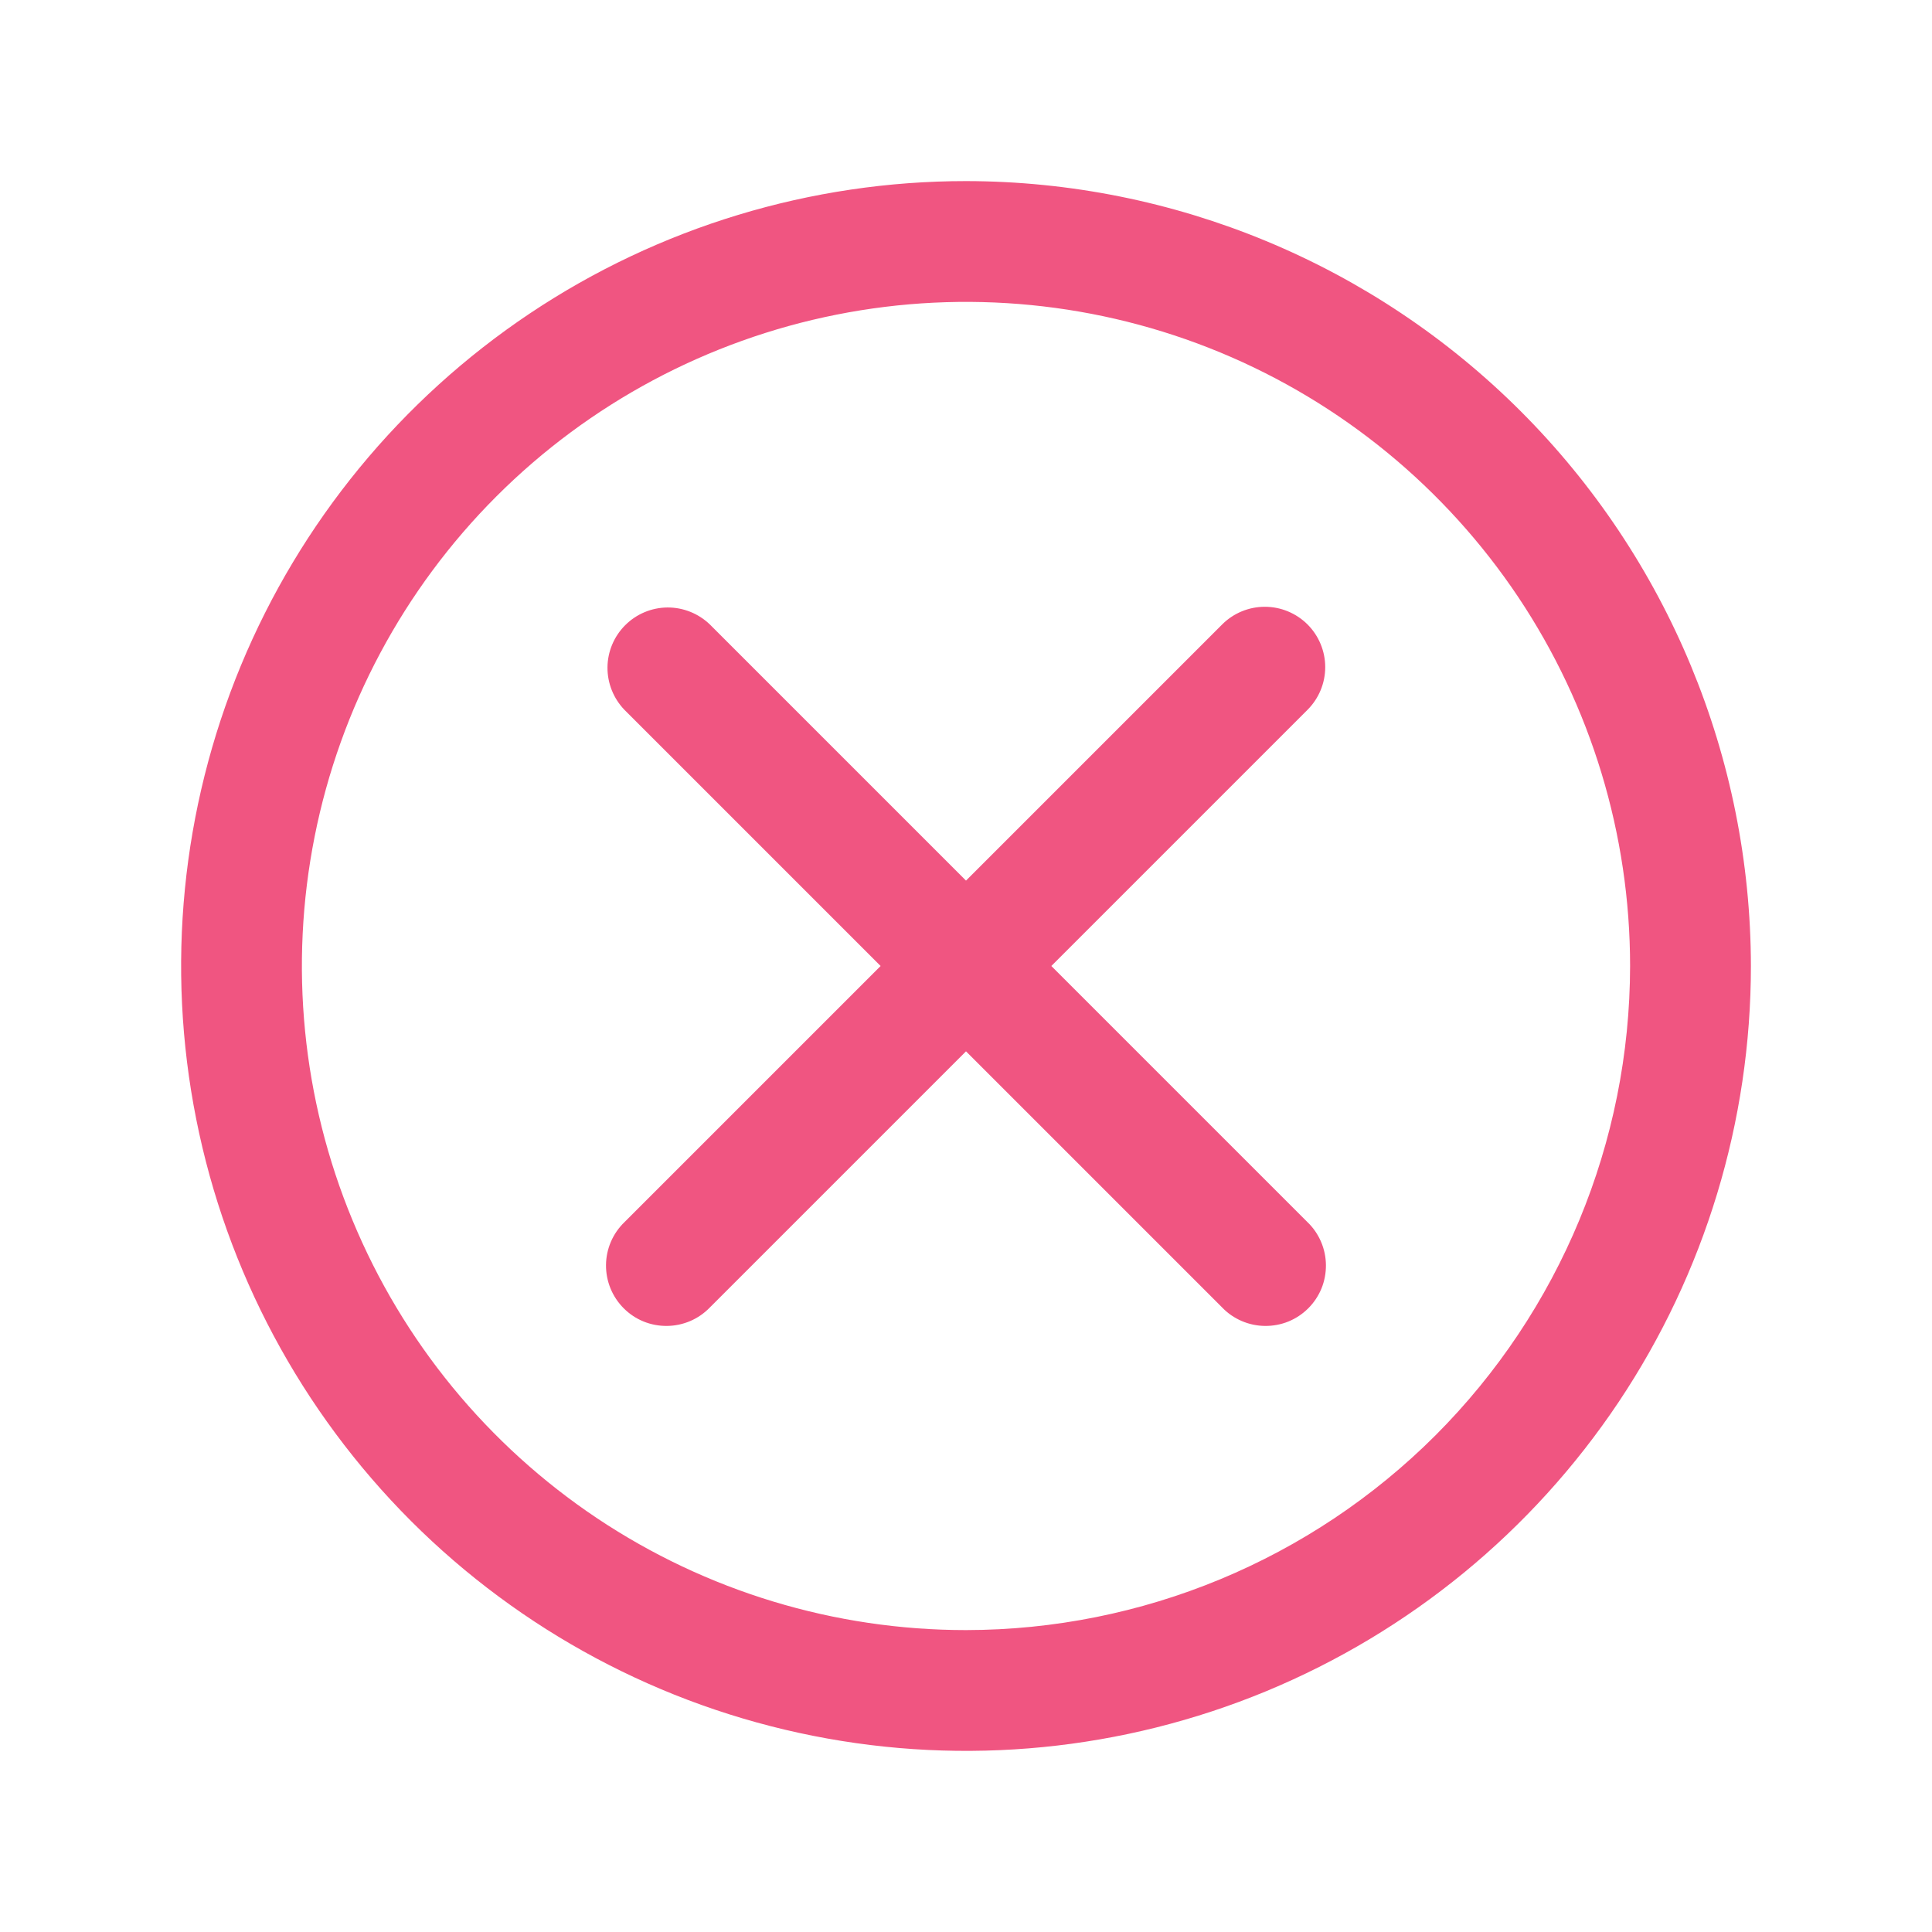
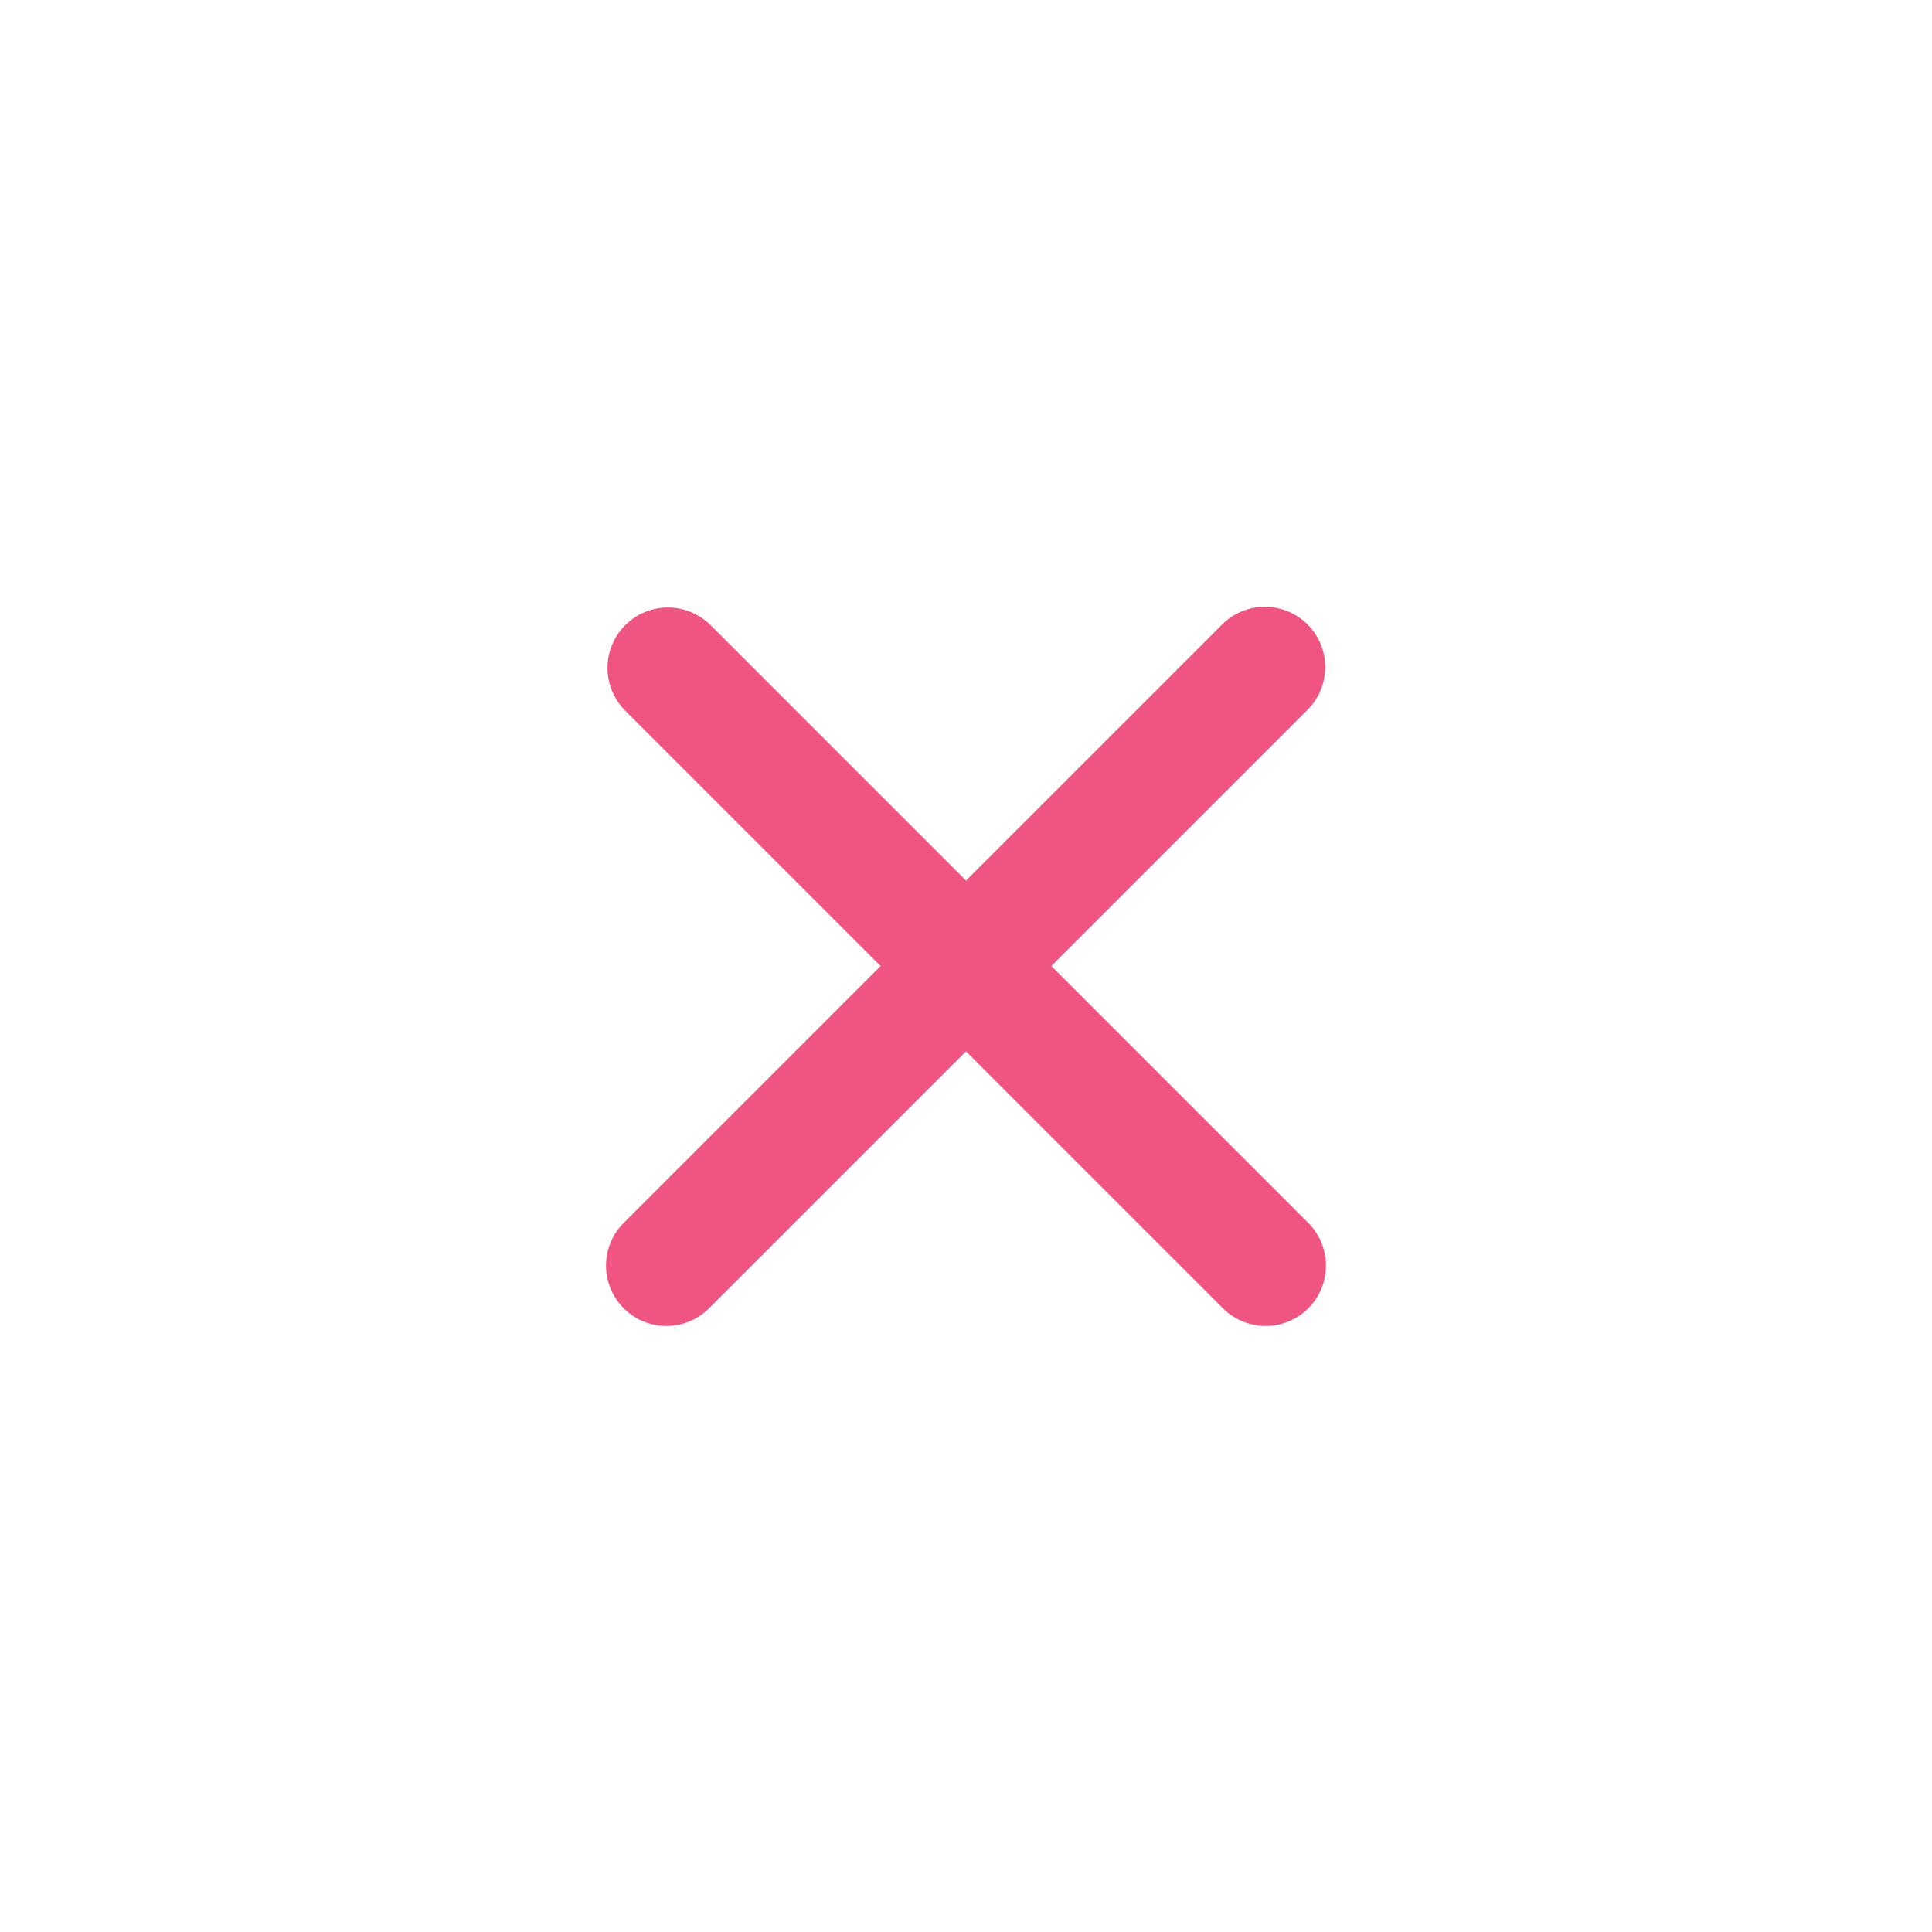
<svg xmlns="http://www.w3.org/2000/svg" width="30" height="30" viewBox="0 0 30 30" fill="none">
-   <path d="M15 2.812C12.589 2.812 10.233 3.527 8.229 4.866C6.225 6.206 4.663 8.109 3.74 10.336C2.818 12.563 2.576 15.014 3.047 17.378C3.517 19.742 4.678 21.913 6.382 23.618C8.087 25.322 10.258 26.483 12.622 26.953C14.986 27.424 17.437 27.182 19.664 26.26C21.891 25.337 23.794 23.775 25.134 21.771C26.473 19.767 27.188 17.41 27.188 15C27.184 11.769 25.899 8.671 23.614 6.386C21.329 4.101 18.231 2.816 15 2.812ZM15 25.312C12.96 25.312 10.967 24.708 9.271 23.575C7.575 22.441 6.253 20.831 5.473 18.946C4.692 17.062 4.488 14.989 4.886 12.988C5.284 10.988 6.266 9.15 7.708 7.708C9.15 6.266 10.988 5.284 12.988 4.886C14.989 4.488 17.062 4.692 18.946 5.472C20.831 6.253 22.441 7.575 23.575 9.271C24.708 10.967 25.312 12.96 25.312 15C25.309 17.734 24.222 20.355 22.289 22.289C20.355 24.222 17.734 25.309 15 25.312Z" fill="#F05581" />
  <path d="M20.303 9.696C20.127 9.521 19.889 9.422 19.64 9.422C19.392 9.422 19.153 9.521 18.978 9.696L15 13.674L11.022 9.696C10.845 9.526 10.608 9.431 10.363 9.433C10.117 9.435 9.882 9.534 9.708 9.708C9.534 9.882 9.435 10.117 9.433 10.363C9.431 10.608 9.526 10.845 9.696 11.022L13.674 15L9.696 18.978C9.607 19.064 9.535 19.168 9.486 19.282C9.437 19.396 9.411 19.519 9.41 19.644C9.409 19.768 9.433 19.892 9.48 20.007C9.527 20.122 9.597 20.227 9.685 20.315C9.773 20.403 9.877 20.473 9.993 20.52C10.108 20.567 10.231 20.59 10.356 20.589C10.48 20.588 10.603 20.562 10.718 20.513C10.832 20.464 10.935 20.393 11.022 20.303L15 16.325L18.978 20.303C19.064 20.393 19.168 20.464 19.282 20.513C19.396 20.562 19.519 20.588 19.644 20.589C19.768 20.59 19.892 20.567 20.007 20.52C20.122 20.473 20.227 20.403 20.315 20.315C20.403 20.227 20.473 20.122 20.52 20.007C20.567 19.892 20.59 19.768 20.589 19.644C20.588 19.519 20.562 19.396 20.513 19.282C20.464 19.168 20.393 19.064 20.303 18.978L16.325 15L20.303 11.022C20.479 10.846 20.578 10.608 20.578 10.359C20.578 10.111 20.479 9.872 20.303 9.696Z" fill="#F05581" />
</svg>